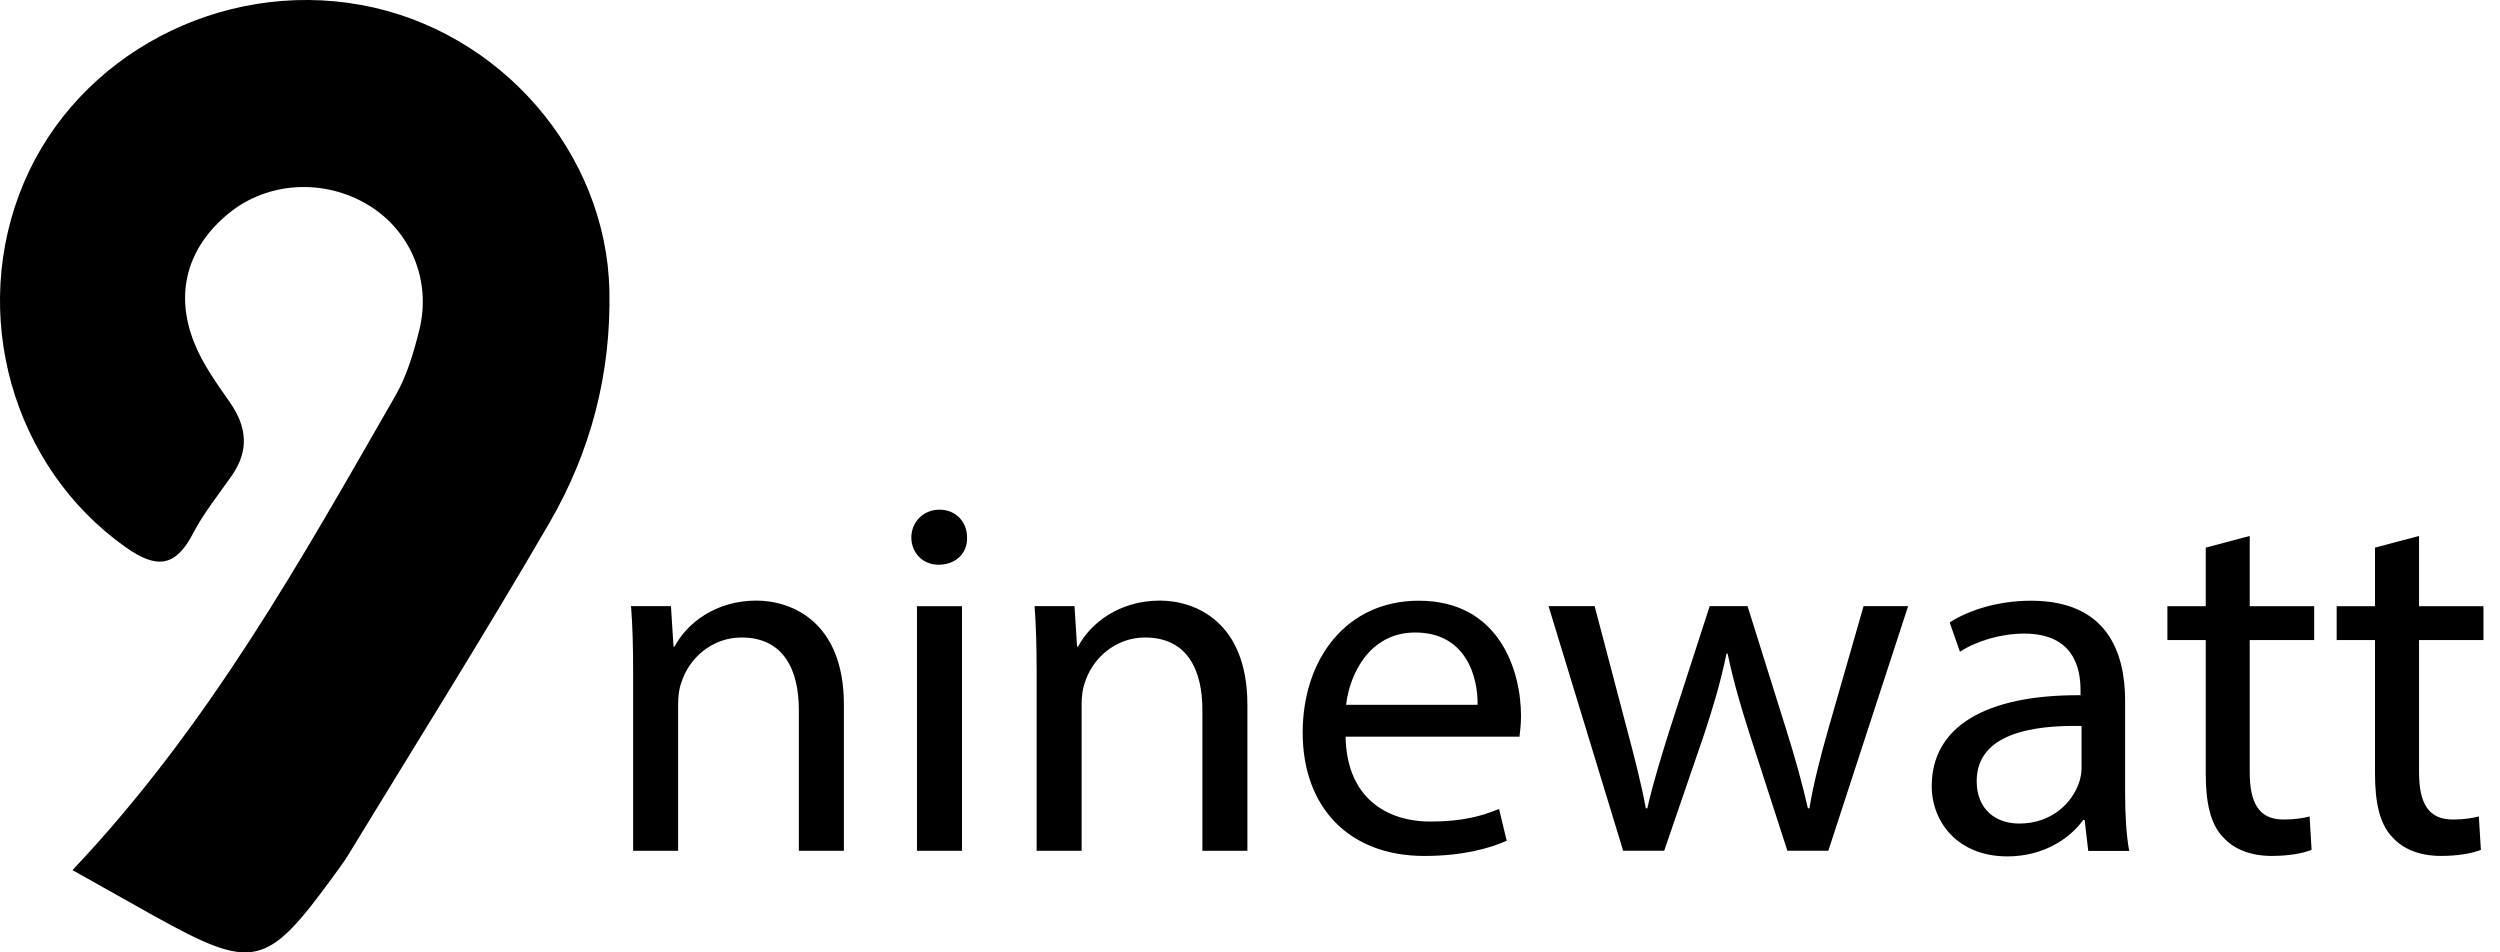
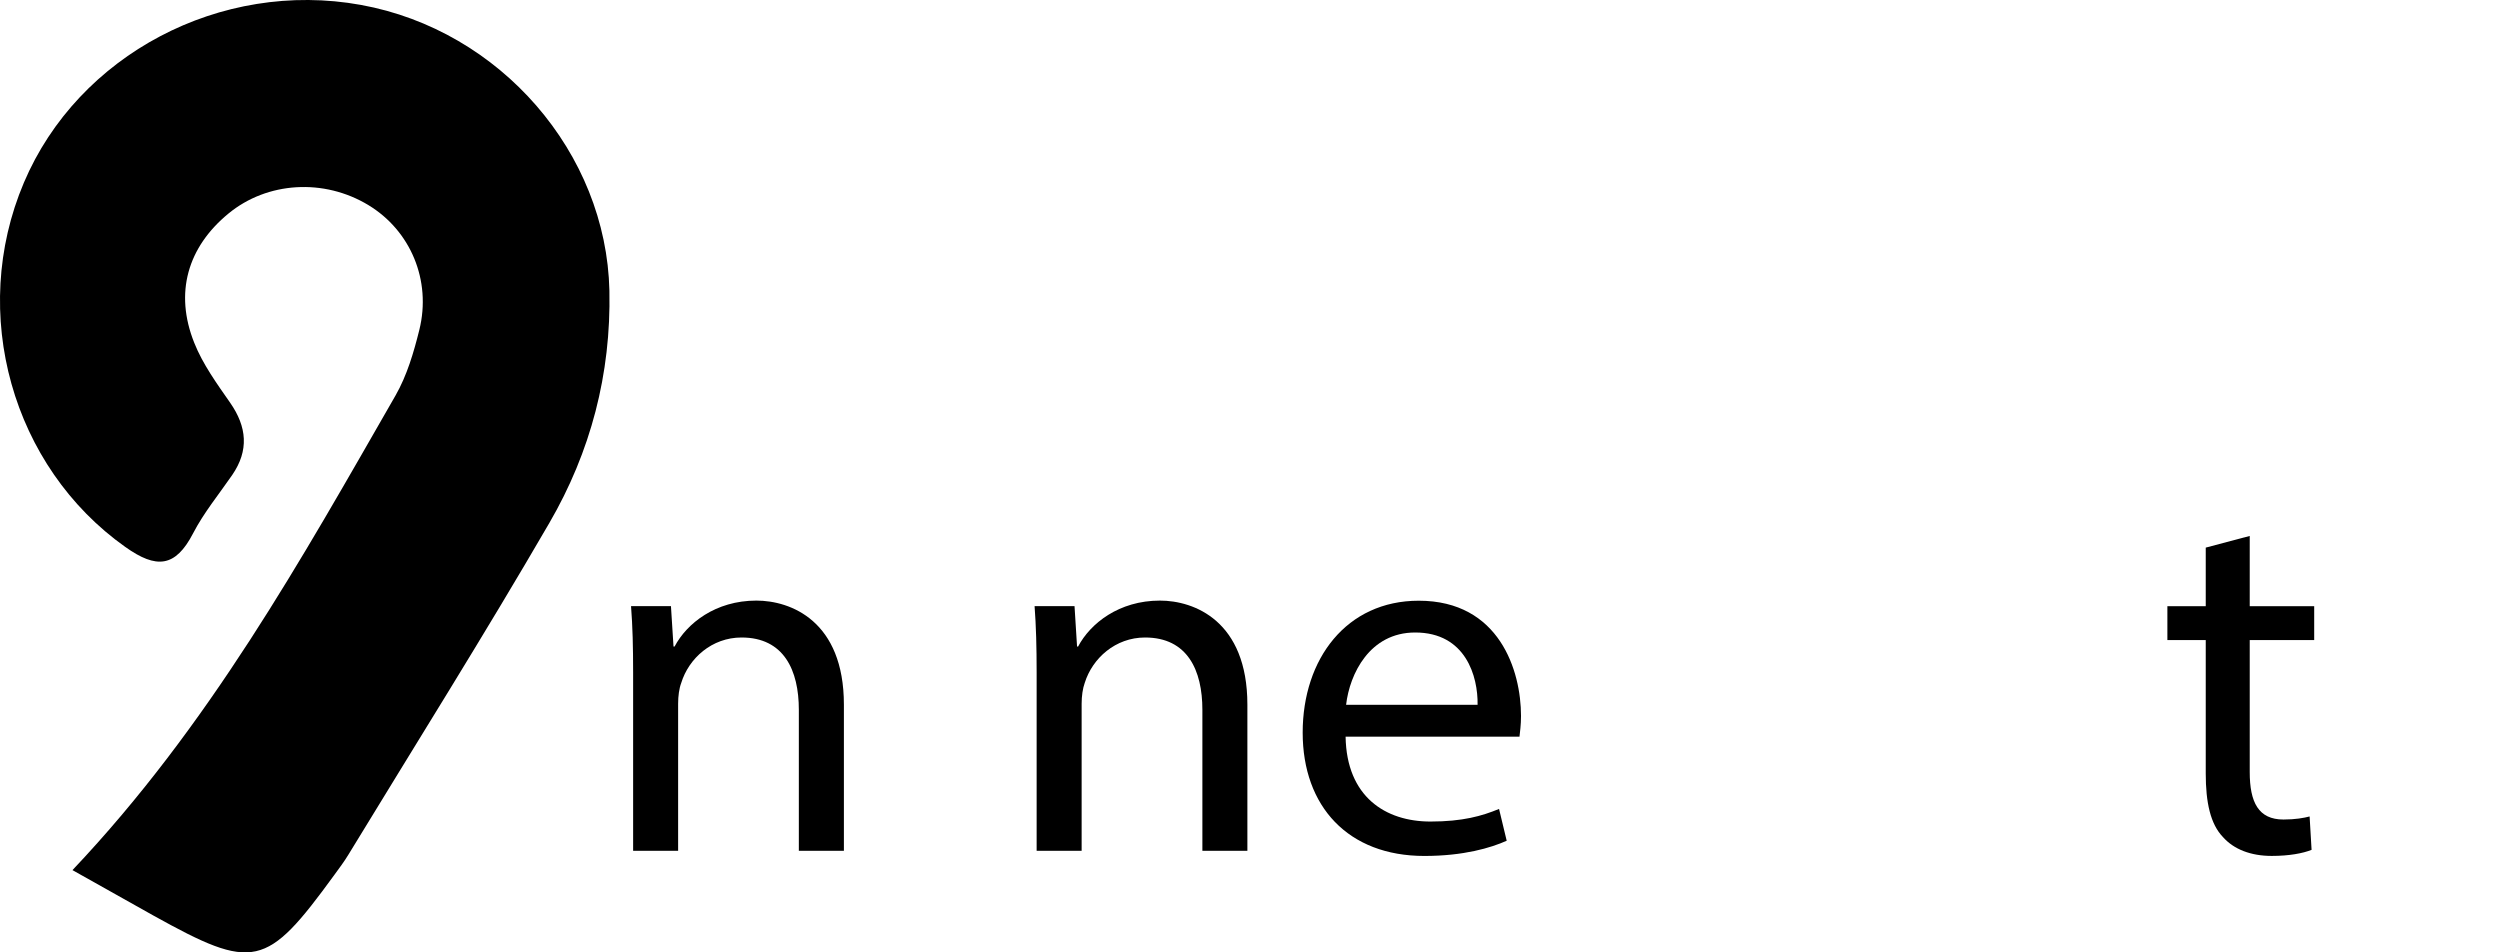
<svg xmlns="http://www.w3.org/2000/svg" width="84" height="32" viewBox="0 0 84 32" fill="none">
  <path fill-rule="evenodd" clip-rule="evenodd" d="M2.435 29.236C7.027 24.383 10.119 18.808 13.29 13.288C13.674 12.618 13.902 11.84 14.089 11.086C14.503 9.419 13.791 7.747 12.379 6.892C10.885 5.987 8.98 6.101 7.674 7.177C6.305 8.304 5.854 9.838 6.527 11.519C6.811 12.235 7.285 12.889 7.732 13.53C8.298 14.344 8.37 15.134 7.801 15.962C7.354 16.611 6.846 17.228 6.488 17.92C5.892 19.069 5.255 19.119 4.213 18.38C0.414 15.69 -1.059 10.526 0.803 6.136C2.628 1.836 7.415 -0.689 12.127 0.165C16.814 1.016 20.375 5.139 20.476 9.769C20.534 12.564 19.846 15.183 18.457 17.573C16.278 21.326 13.966 25.006 11.708 28.714C11.566 28.95 11.396 29.174 11.233 29.398C8.945 32.542 8.529 32.635 5.143 30.756C4.26 30.26 3.374 29.762 2.435 29.236Z" fill="currentColor" />
  <path d="M21.273 22.591C21.273 21.741 21.256 21.047 21.203 20.366H22.544L22.63 21.724H22.666C23.077 20.945 24.04 20.18 25.414 20.18C26.566 20.18 28.355 20.86 28.355 23.678V28.586H26.841V23.848C26.841 22.524 26.342 21.42 24.916 21.42C23.92 21.42 23.145 22.116 22.889 22.948C22.819 23.133 22.785 23.39 22.785 23.644V28.586H21.273V22.59V22.591Z" fill="currentColor" />
-   <path d="M32.494 18.058C32.512 18.568 32.134 18.975 31.532 18.975C30.999 18.975 30.621 18.568 30.621 18.058C30.621 17.548 31.017 17.125 31.567 17.125C32.116 17.125 32.493 17.532 32.493 18.058H32.494ZM30.81 28.588V20.369H32.323V28.588H30.81Z" fill="currentColor" />
  <path d="M34.831 22.591C34.831 21.741 34.813 21.047 34.762 20.366H36.104L36.189 21.724H36.224C36.636 20.945 37.599 20.18 38.974 20.18C40.123 20.18 41.912 20.86 41.912 23.678V28.586H40.4V23.848C40.4 22.524 39.901 21.42 38.474 21.42C37.479 21.42 36.705 22.116 36.446 22.948C36.379 23.133 36.343 23.39 36.343 23.644V28.586H34.831V22.59V22.591Z" fill="currentColor" />
  <path d="M45.212 24.751C45.244 26.772 46.552 27.604 48.063 27.604C49.147 27.604 49.799 27.416 50.368 27.18L50.625 28.249C50.092 28.488 49.181 28.76 47.859 28.76C45.297 28.76 43.77 27.096 43.77 24.616C43.77 22.135 45.245 20.184 47.67 20.184C50.386 20.184 51.106 22.544 51.106 24.055C51.106 24.361 51.071 24.6 51.055 24.752H45.213L45.212 24.751ZM49.647 23.681C49.663 22.73 49.251 21.252 47.55 21.252C46.02 21.252 45.348 22.645 45.229 23.681H49.647Z" fill="currentColor" />
-   <path d="M53.579 20.365L54.678 24.542C54.92 25.46 55.143 26.308 55.299 27.159H55.35C55.537 26.327 55.812 25.443 56.088 24.559L57.446 20.365H58.717L60.005 24.476C60.316 25.461 60.557 26.327 60.745 27.159H60.797C60.934 26.327 61.157 25.461 61.432 24.492L62.616 20.365H64.113L61.432 28.585H60.056L58.786 24.66C58.494 23.745 58.251 22.929 58.048 21.961H58.011C57.807 22.946 57.549 23.795 57.257 24.679L55.917 28.585H54.538L52.031 20.365H53.578H53.579Z" fill="currentColor" />
-   <path d="M70.165 28.589L70.044 27.553H69.994C69.529 28.199 68.635 28.775 67.449 28.775C65.765 28.775 64.906 27.604 64.906 26.415C64.906 24.429 66.692 23.341 69.906 23.359V23.191C69.906 22.51 69.718 21.289 68.016 21.289C67.244 21.289 66.436 21.524 65.854 21.898L65.509 20.912C66.196 20.473 67.192 20.184 68.241 20.184C70.786 20.184 71.404 21.899 71.404 23.546V26.621C71.404 27.334 71.437 28.029 71.541 28.591H70.166L70.165 28.589ZM69.94 24.393C68.291 24.36 66.417 24.648 66.417 26.245C66.417 27.213 67.071 27.671 67.846 27.671C68.928 27.671 69.616 26.992 69.856 26.296C69.906 26.144 69.94 25.973 69.94 25.82V24.393Z" fill="currentColor" />
  <path d="M75.591 18.008V20.369H77.757V21.506H75.591V25.939C75.591 26.959 75.884 27.536 76.725 27.536C77.119 27.536 77.415 27.483 77.603 27.433L77.669 28.555C77.378 28.672 76.914 28.759 76.33 28.759C75.625 28.759 75.059 28.537 74.696 28.13C74.268 27.689 74.113 26.959 74.113 25.989V21.506H72.824V20.369H74.113V18.4L75.59 18.008H75.591Z" fill="currentColor" />
-   <path d="M81.28 18.008V20.369H83.444V21.506H81.28V25.939C81.28 26.959 81.571 27.536 82.413 27.536C82.809 27.536 83.1 27.483 83.289 27.433L83.358 28.555C83.067 28.672 82.602 28.759 82.017 28.759C81.313 28.759 80.746 28.537 80.384 28.13C79.955 27.689 79.8 26.959 79.8 25.989V21.506H78.512V20.369H79.8V18.4L81.279 18.008H81.28Z" fill="currentColor" />
</svg>